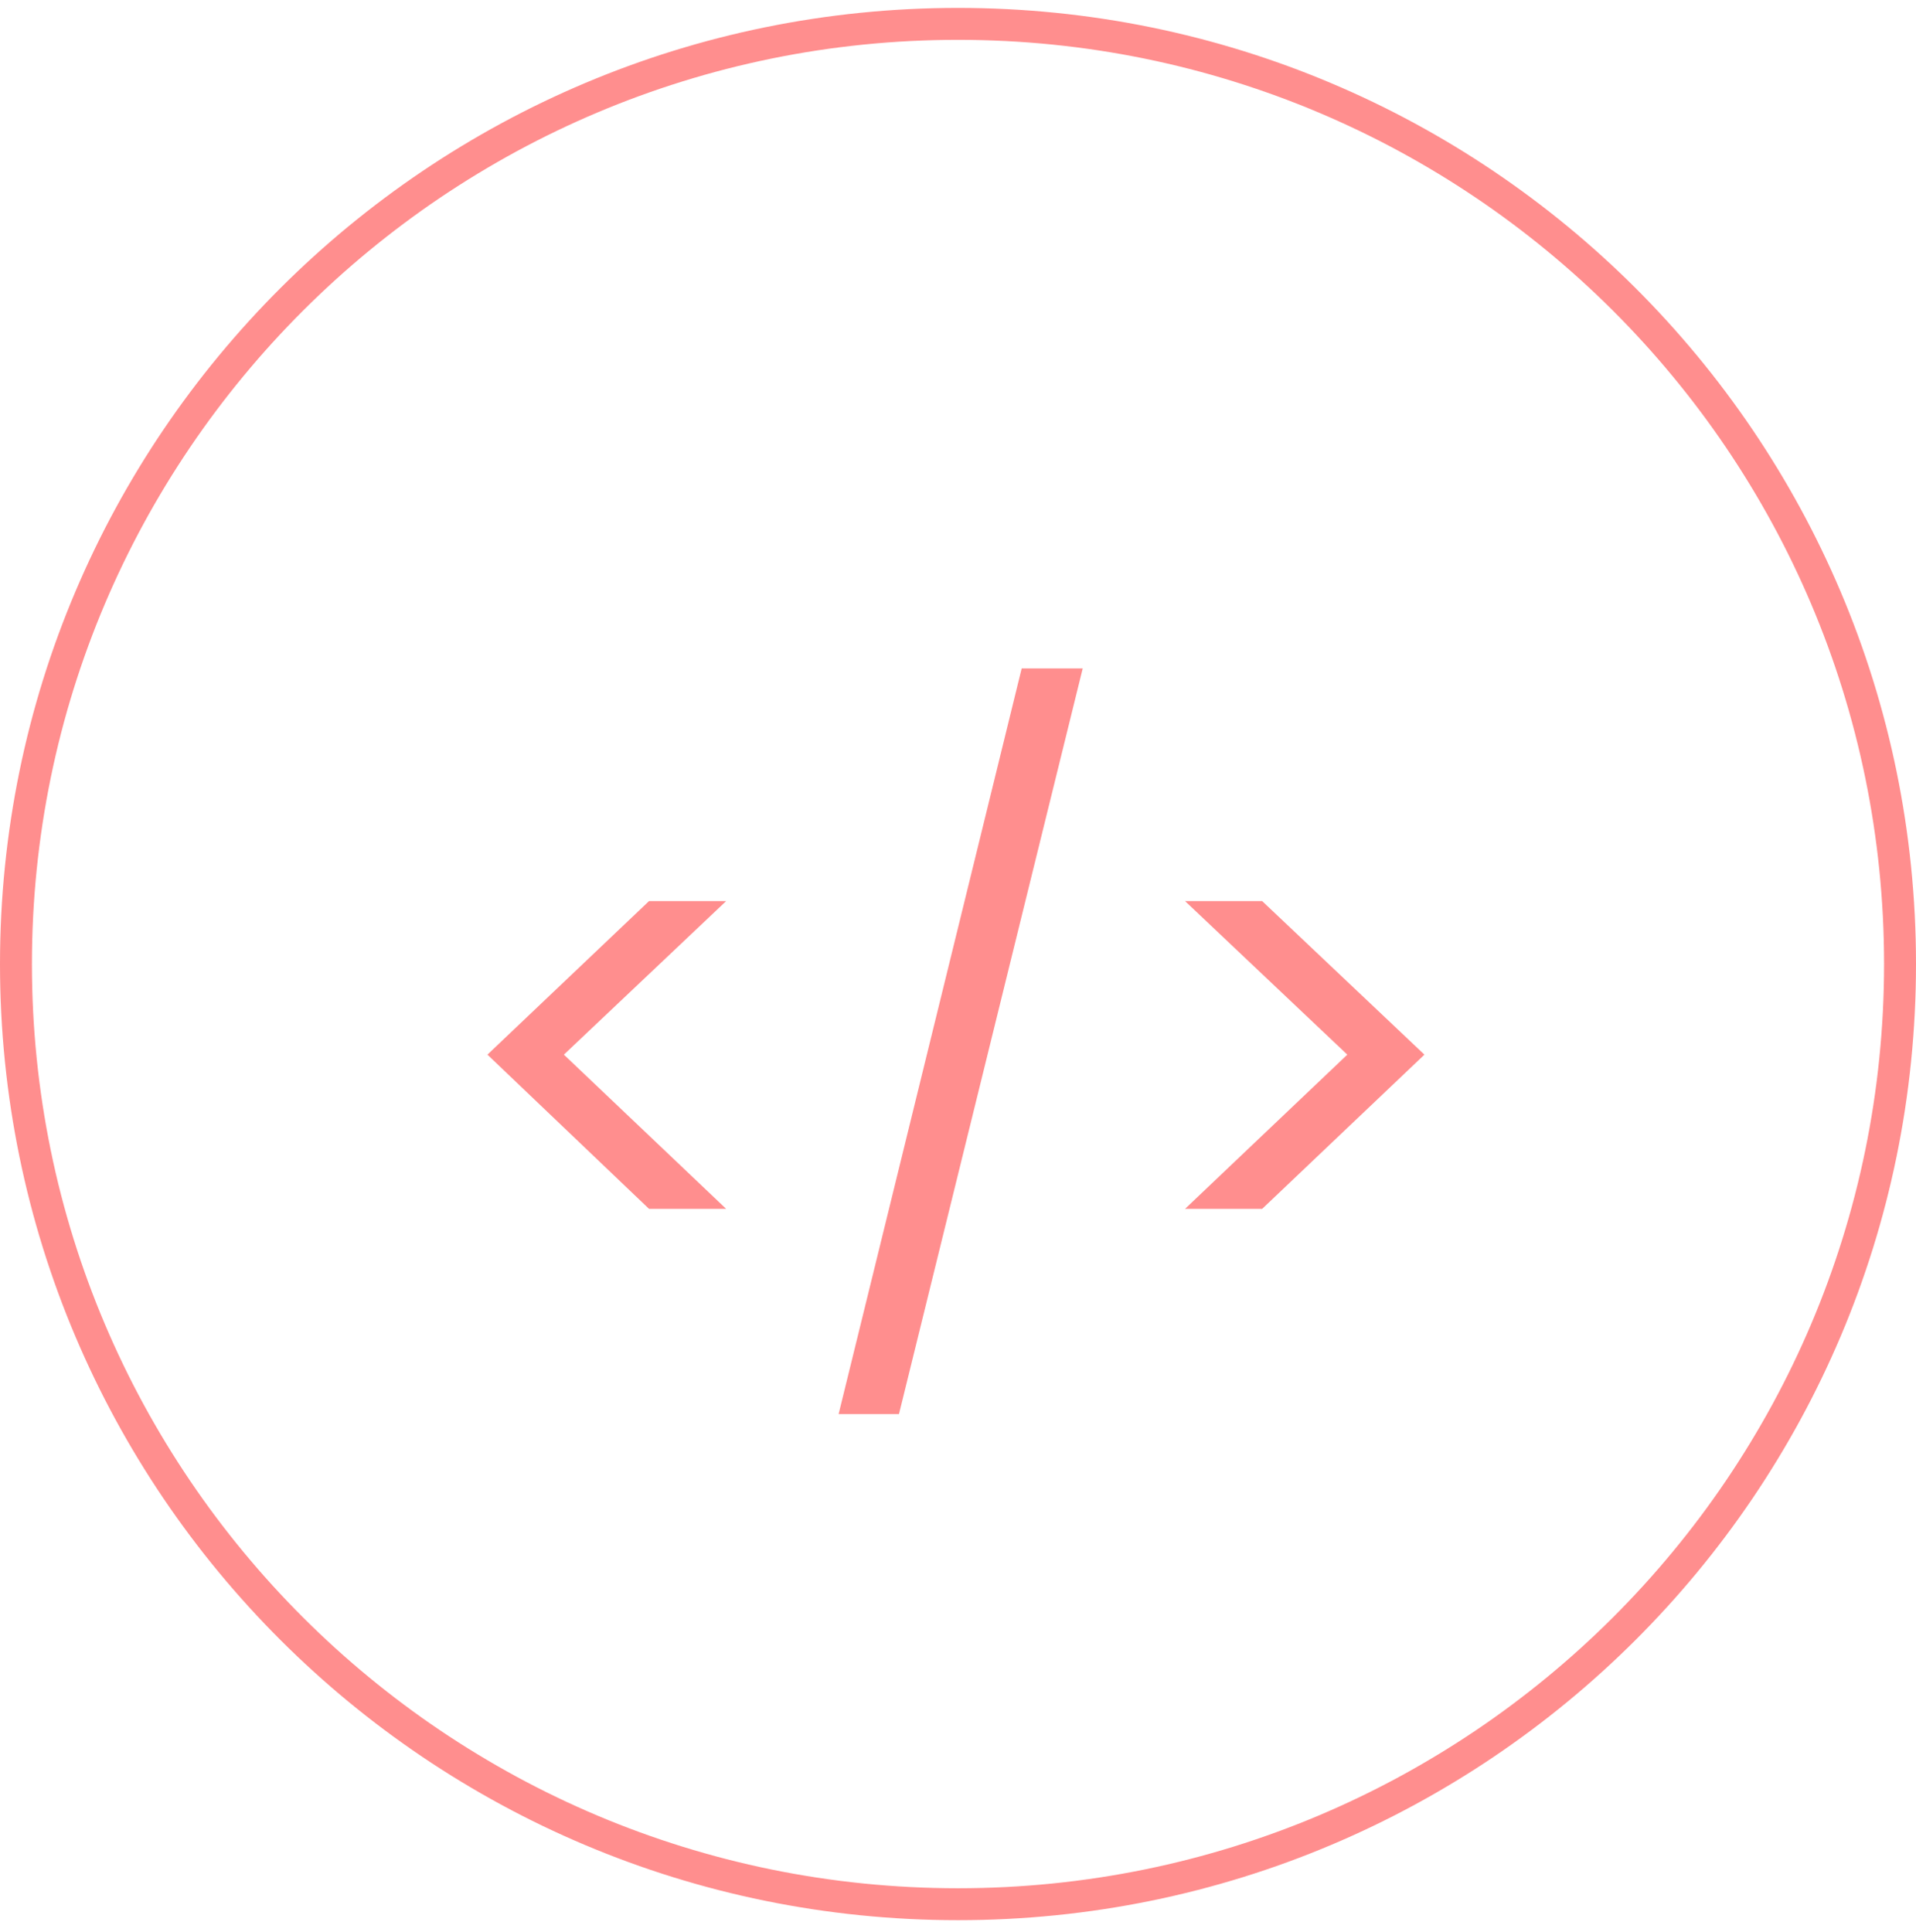
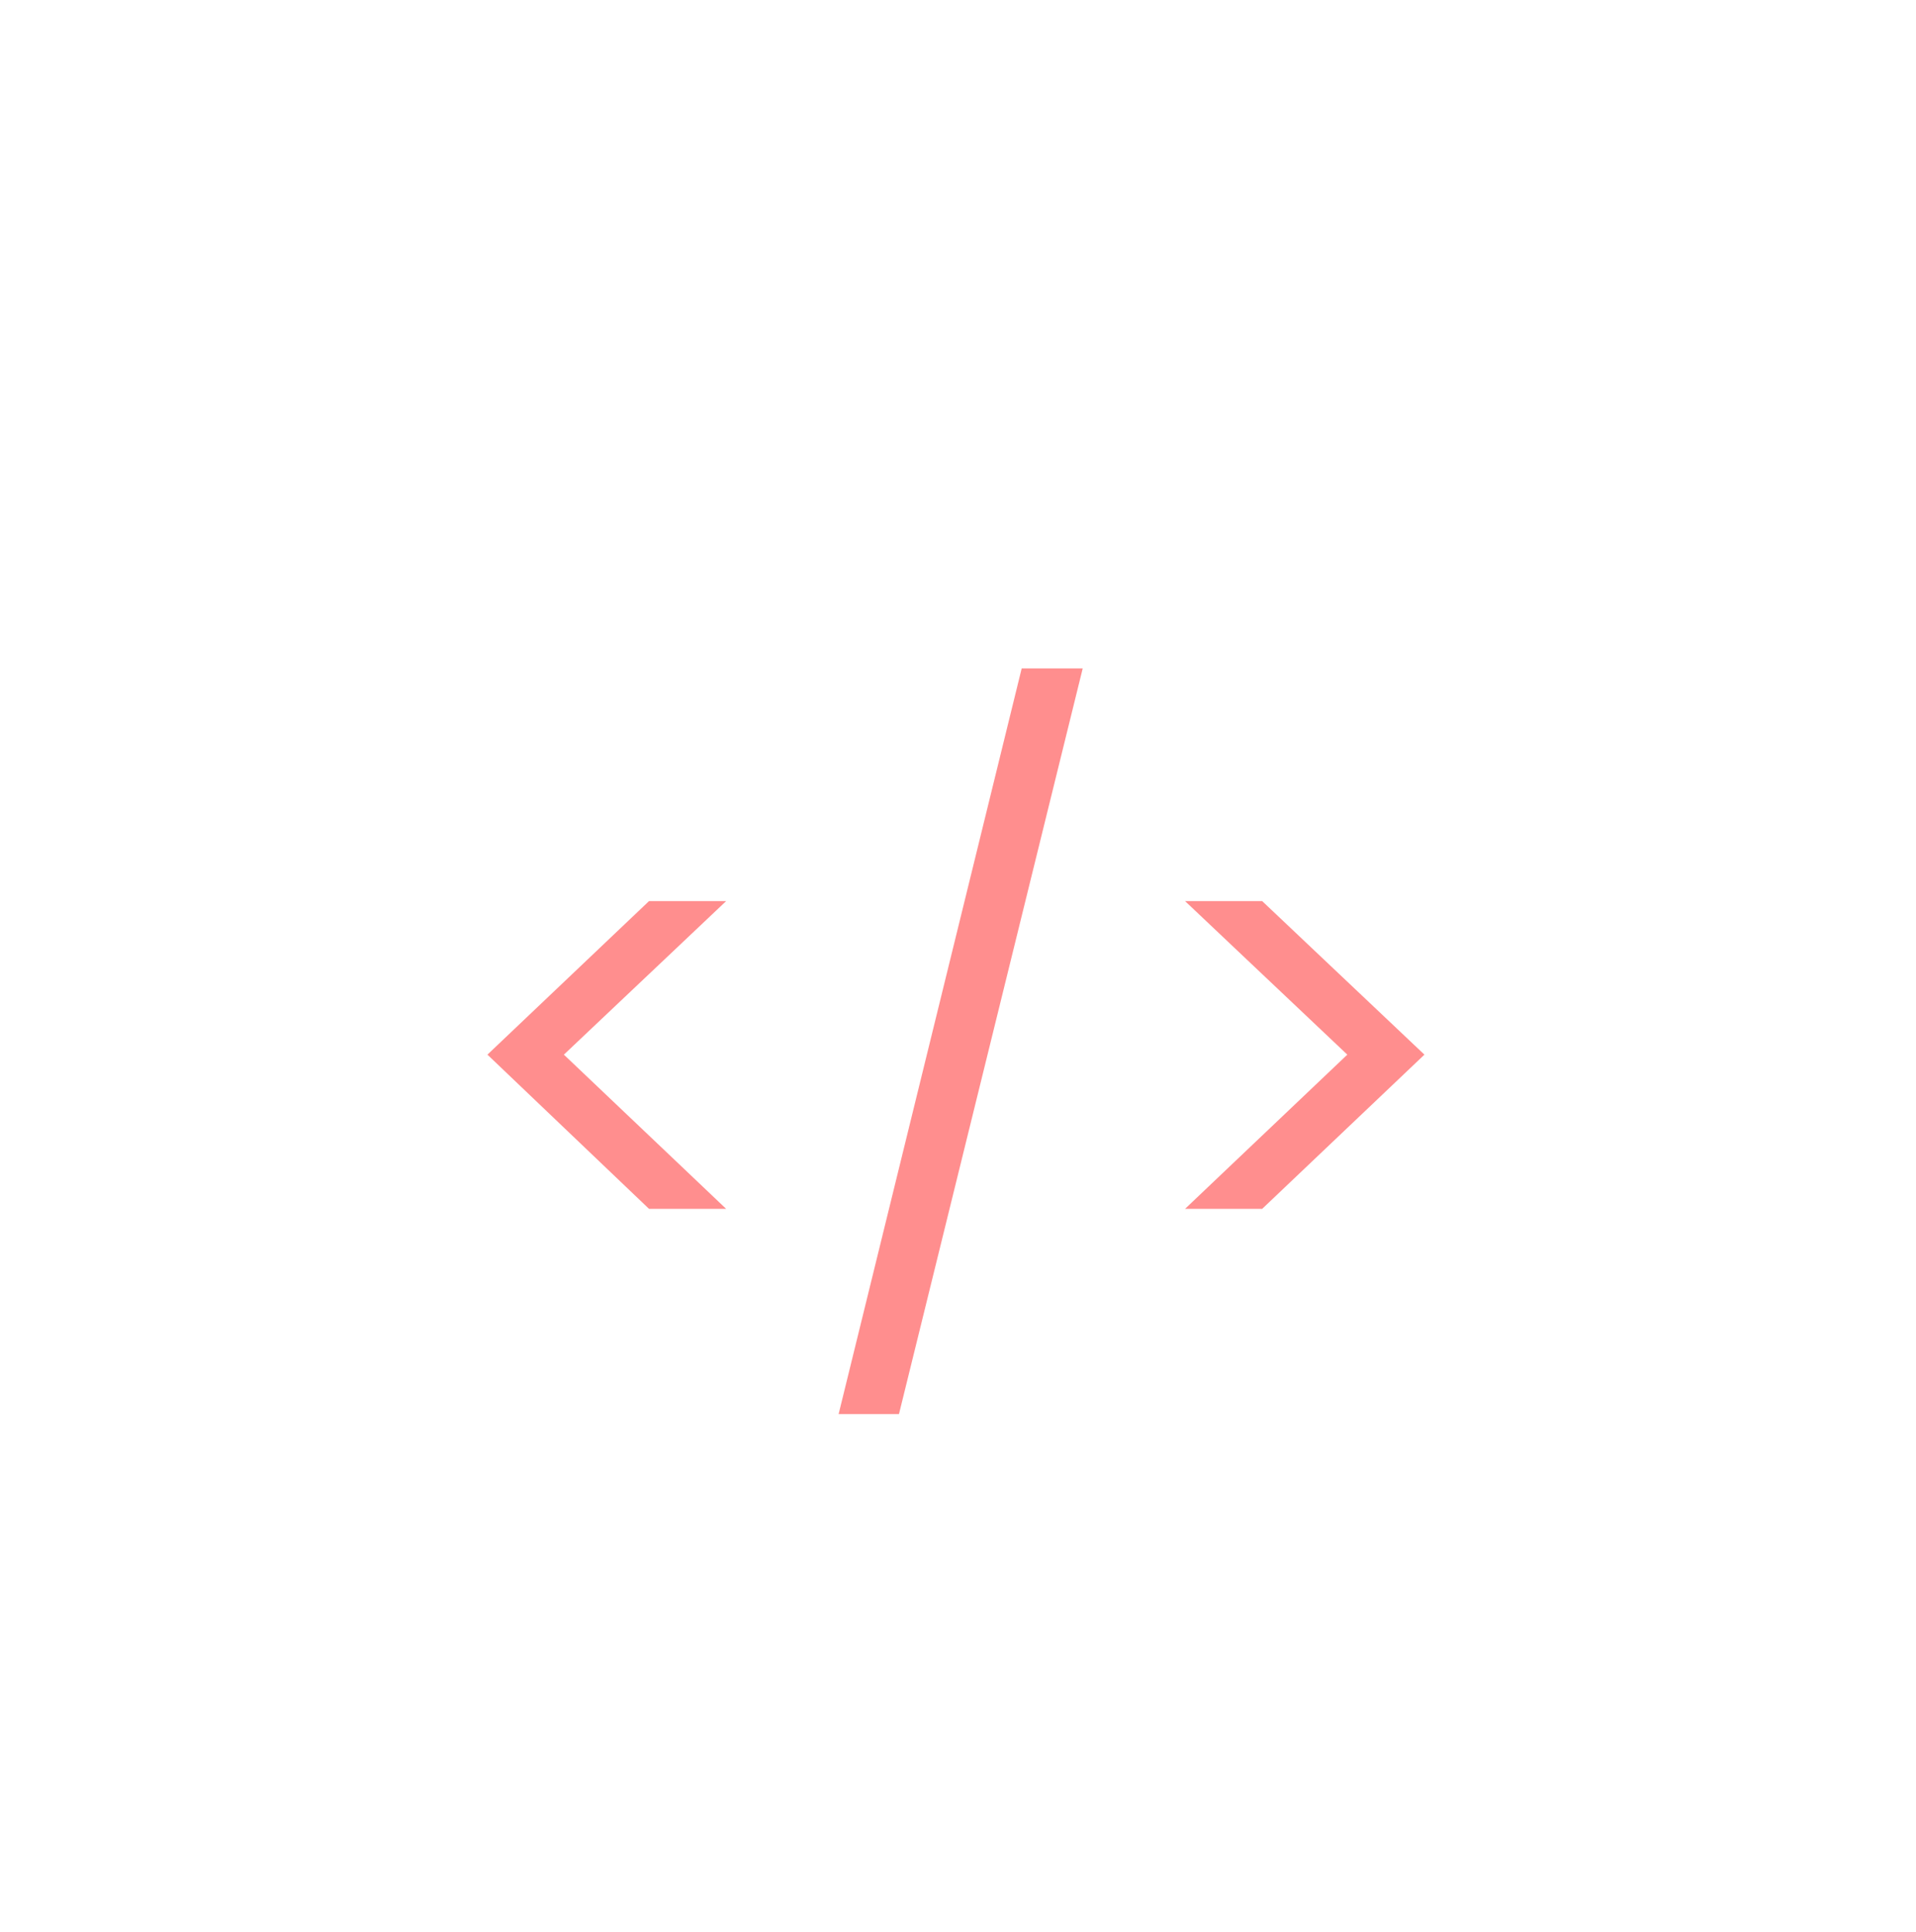
<svg xmlns="http://www.w3.org/2000/svg" width="120" height="121" viewBox="0 0 120 121" fill="none">
-   <path d="M119 60.381C119 92.901 92.587 119.268 60 119.268C27.413 119.268 1 92.901 1 60.381C1 27.861 27.413 1.495 60 1.495C92.587 1.495 119 27.861 119 60.381Z" stroke="#FF8E8E" stroke-width="2" />
  <path d="M40.65 75.716L30.528 66.056L40.65 56.438H45.48L35.316 66.056L45.48 75.716H40.65ZM67.811 41.864L56.303 88.568H52.523L63.989 41.864H67.811ZM74.219 56.438H79.049L89.213 66.056L79.049 75.716H74.219L84.383 66.056L74.219 56.438Z" fill="#FF8E8E" />
</svg>